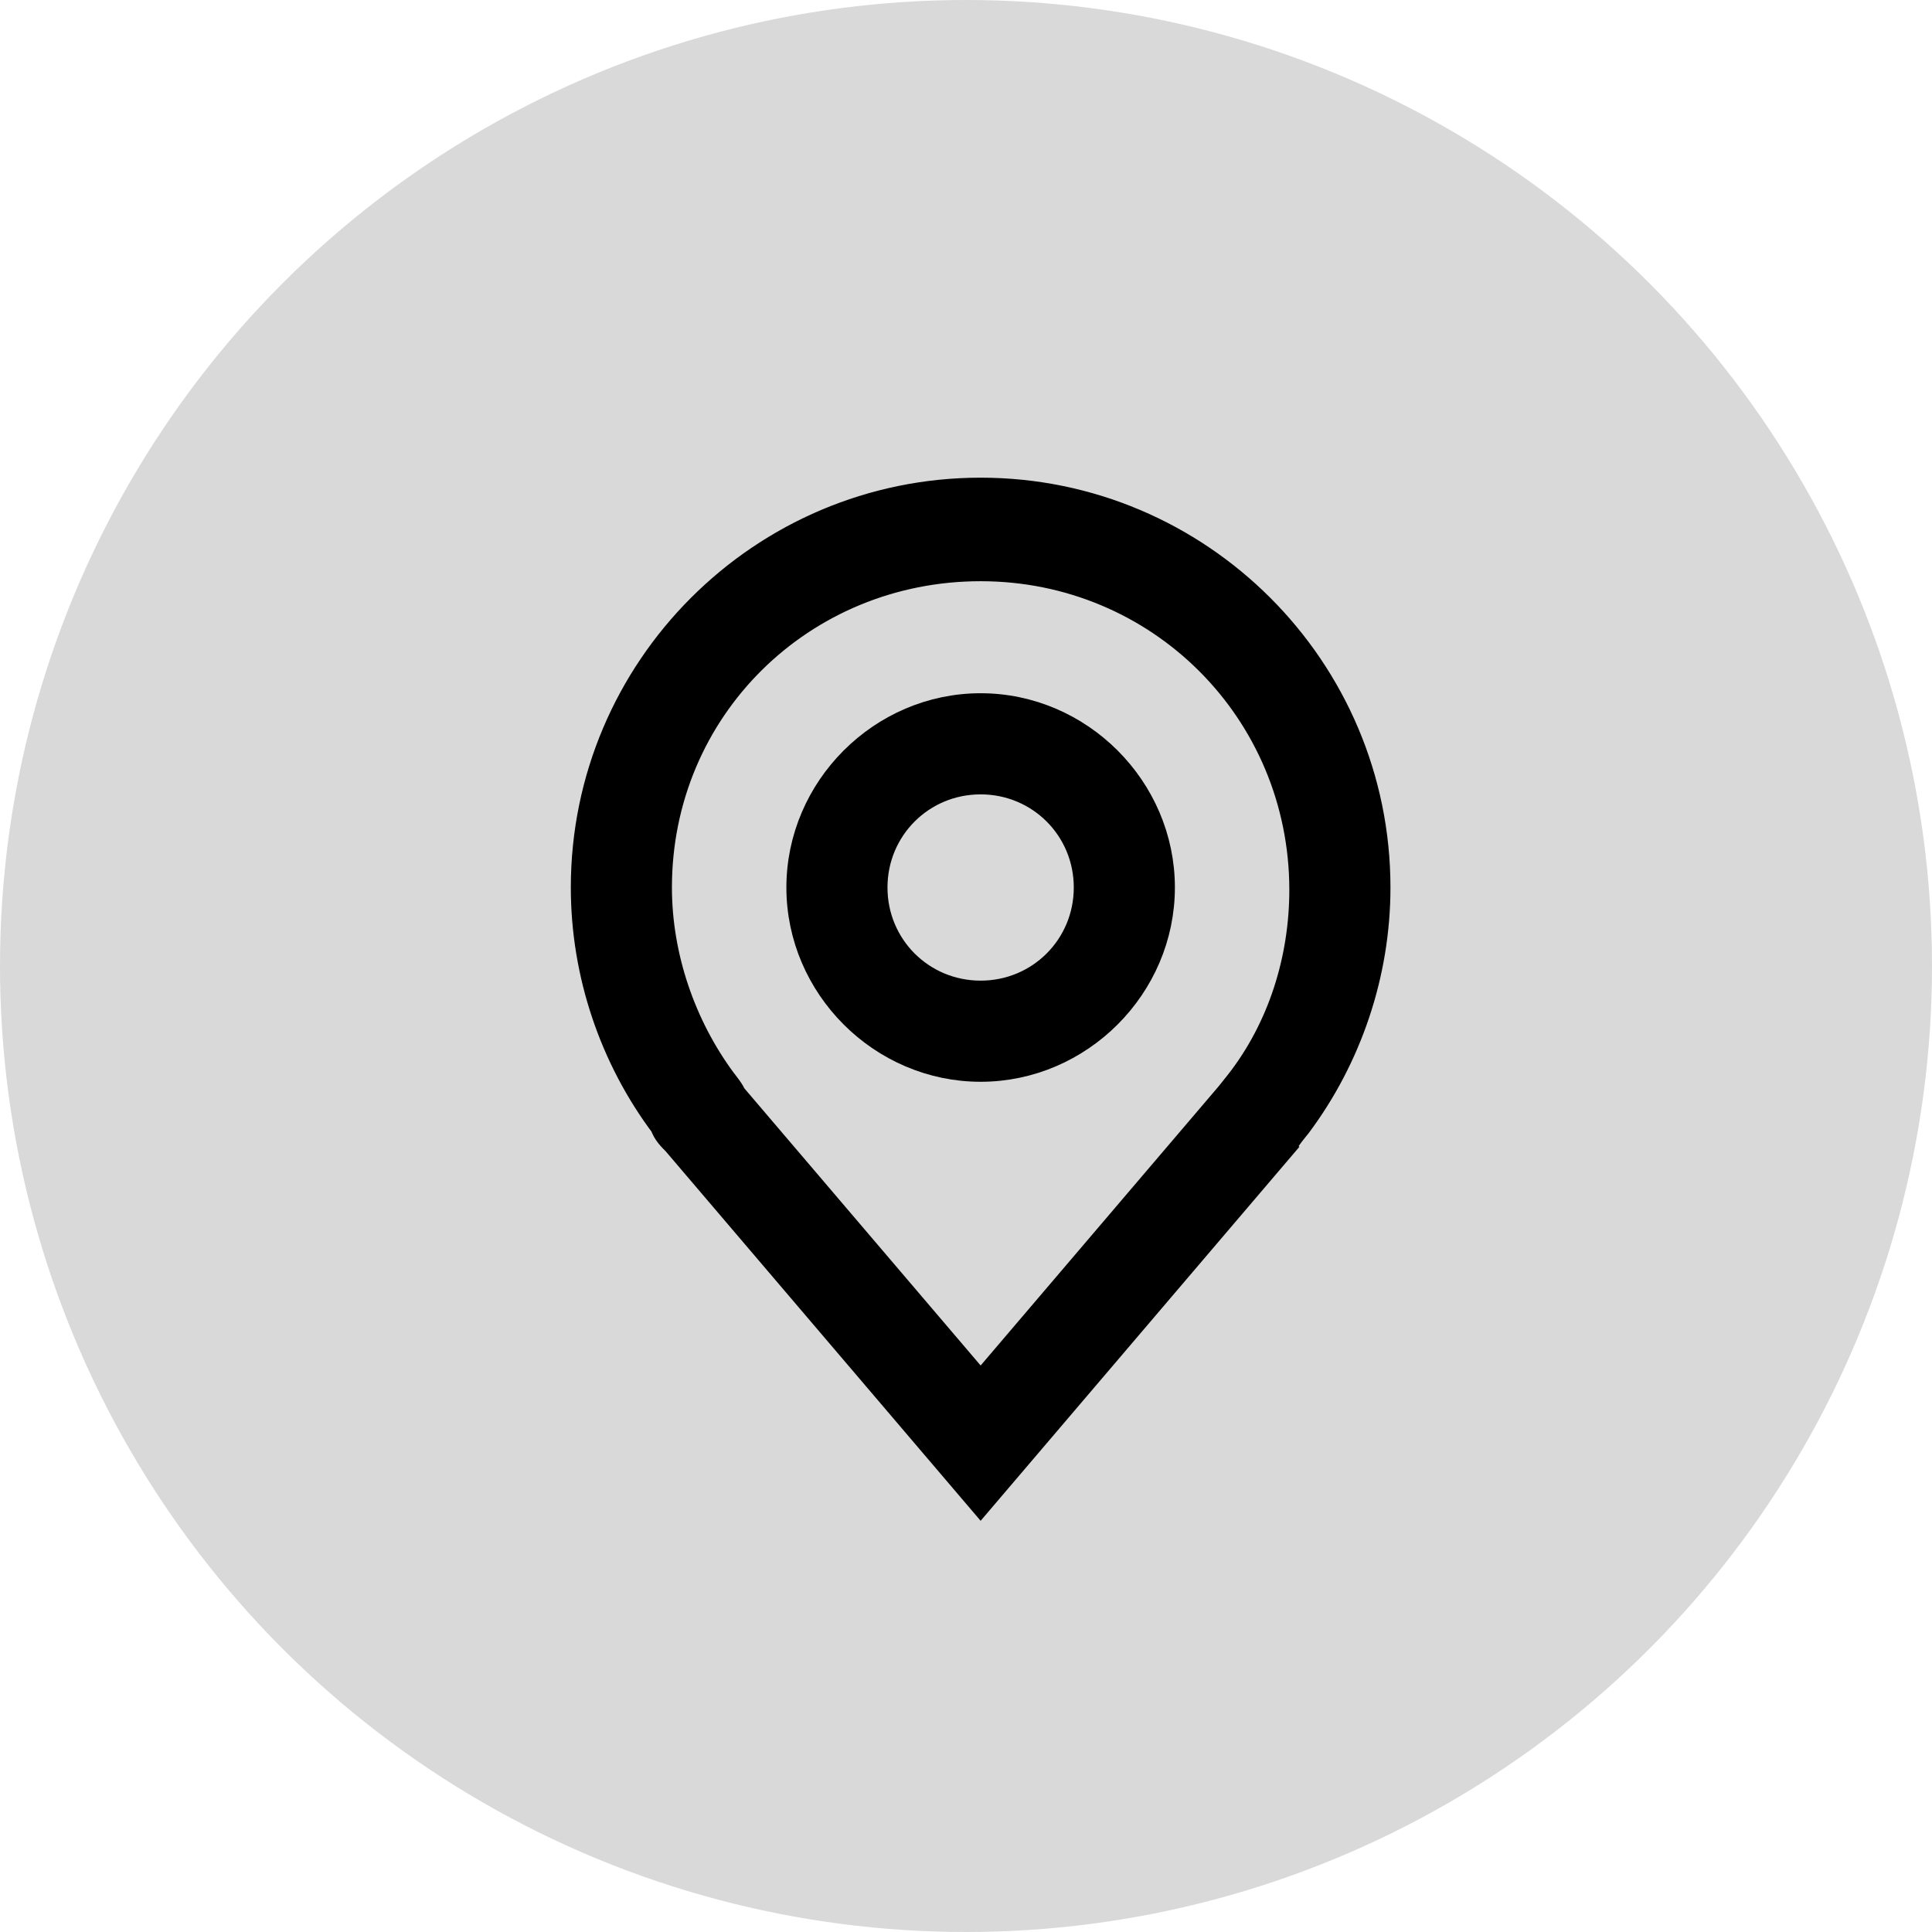
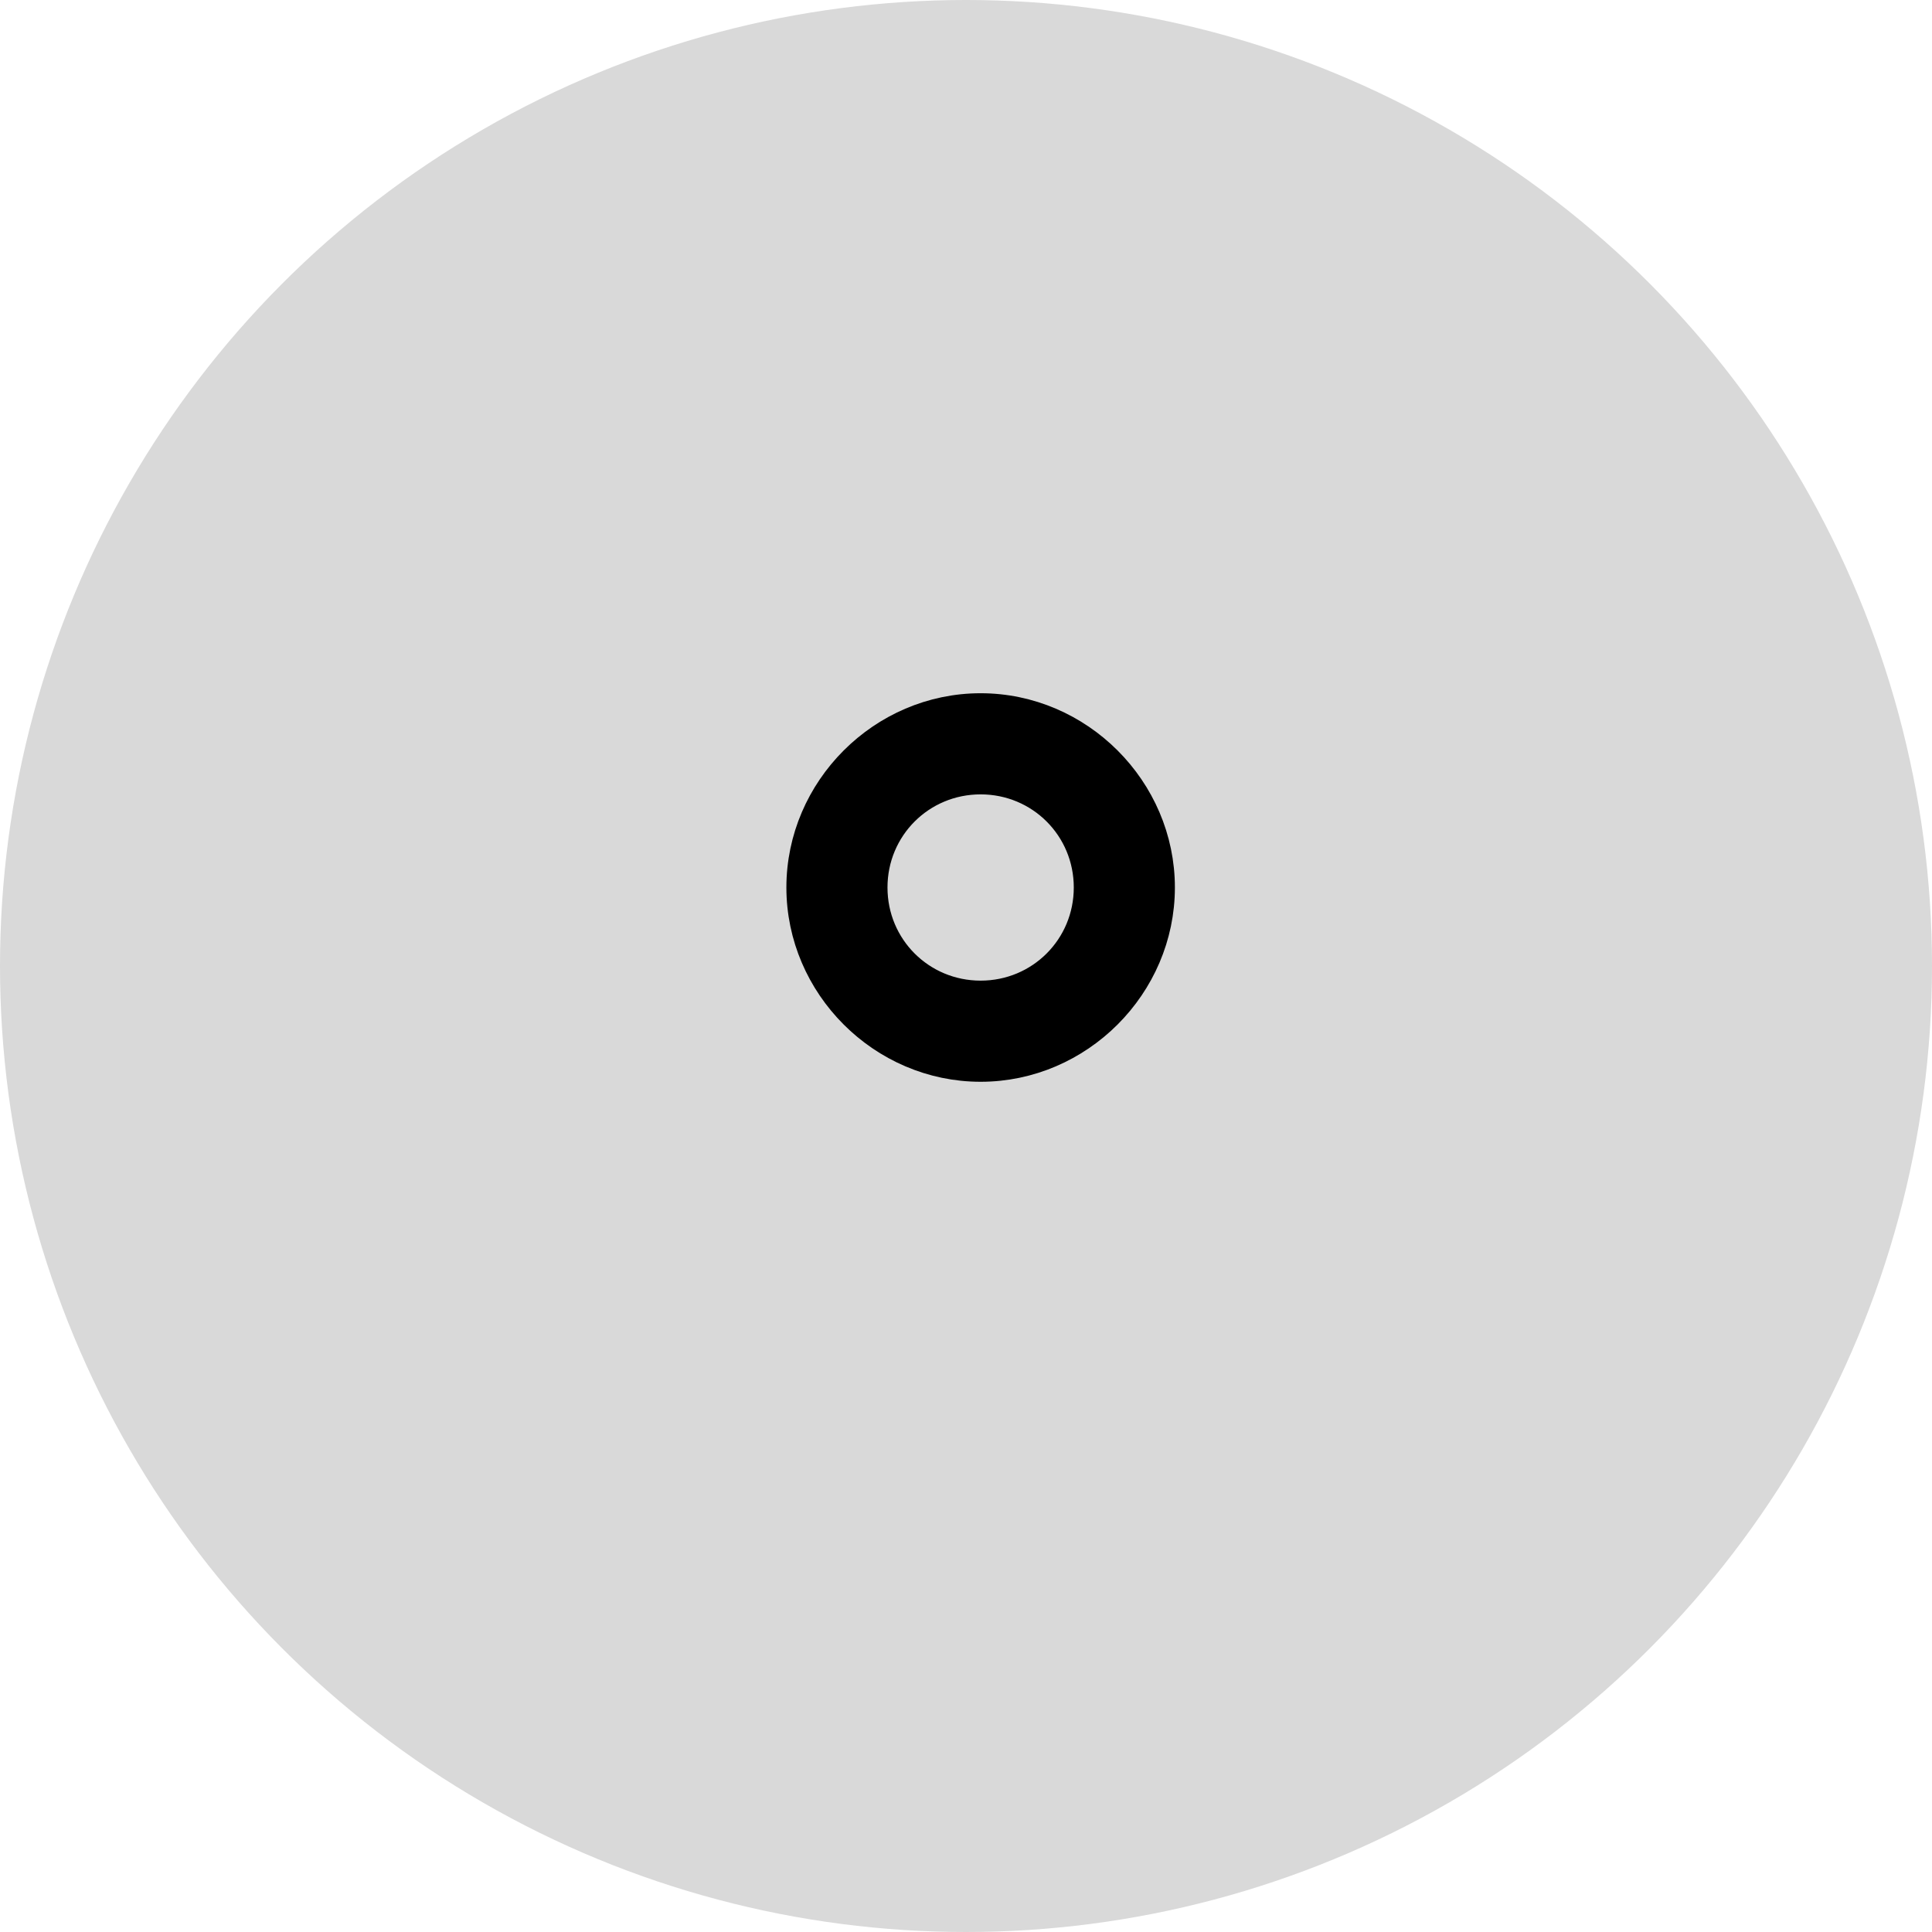
<svg xmlns="http://www.w3.org/2000/svg" width="66" height="66" viewBox="0 0 66 66" fill="none">
  <circle cx="33" cy="33" r="33" fill="#D9D9D9" />
  <path d="M33.5 36.455C30.145 36.455 27.364 33.673 27.364 30.318C27.364 26.964 30.145 24.182 33.5 24.182C36.855 24.182 39.636 26.964 39.636 30.318C39.636 33.673 36.855 36.455 33.5 36.455ZM33.5 26.637C31.454 26.637 29.818 28.273 29.818 30.318C29.818 32.364 31.454 34 33.5 34C35.545 34 37.182 32.364 37.182 30.318C37.182 28.273 35.545 26.637 33.5 26.637Z" fill="black" stroke="black" />
-   <path d="M33.5 51.182L23.109 38.991C22.945 38.828 22.782 38.664 22.7 38.418C20.982 36.127 20 33.264 20 30.318C20 22.873 26.055 16.818 33.5 16.818C40.946 16.818 47 22.873 47 30.318C47 33.264 46.018 36.127 44.3 38.418C44.3 38.418 43.891 38.909 43.891 38.991L33.5 51.182ZM24.664 36.946C24.664 36.946 24.991 37.355 24.991 37.437L33.5 47.418L42.009 37.437L42.336 37.028C43.809 35.146 44.545 32.773 44.545 30.4C44.545 24.264 39.636 19.355 33.5 19.355C27.364 19.355 22.454 24.182 22.454 30.318C22.454 32.691 23.273 35.064 24.664 36.946Z" fill="black" stroke="black" />
</svg>